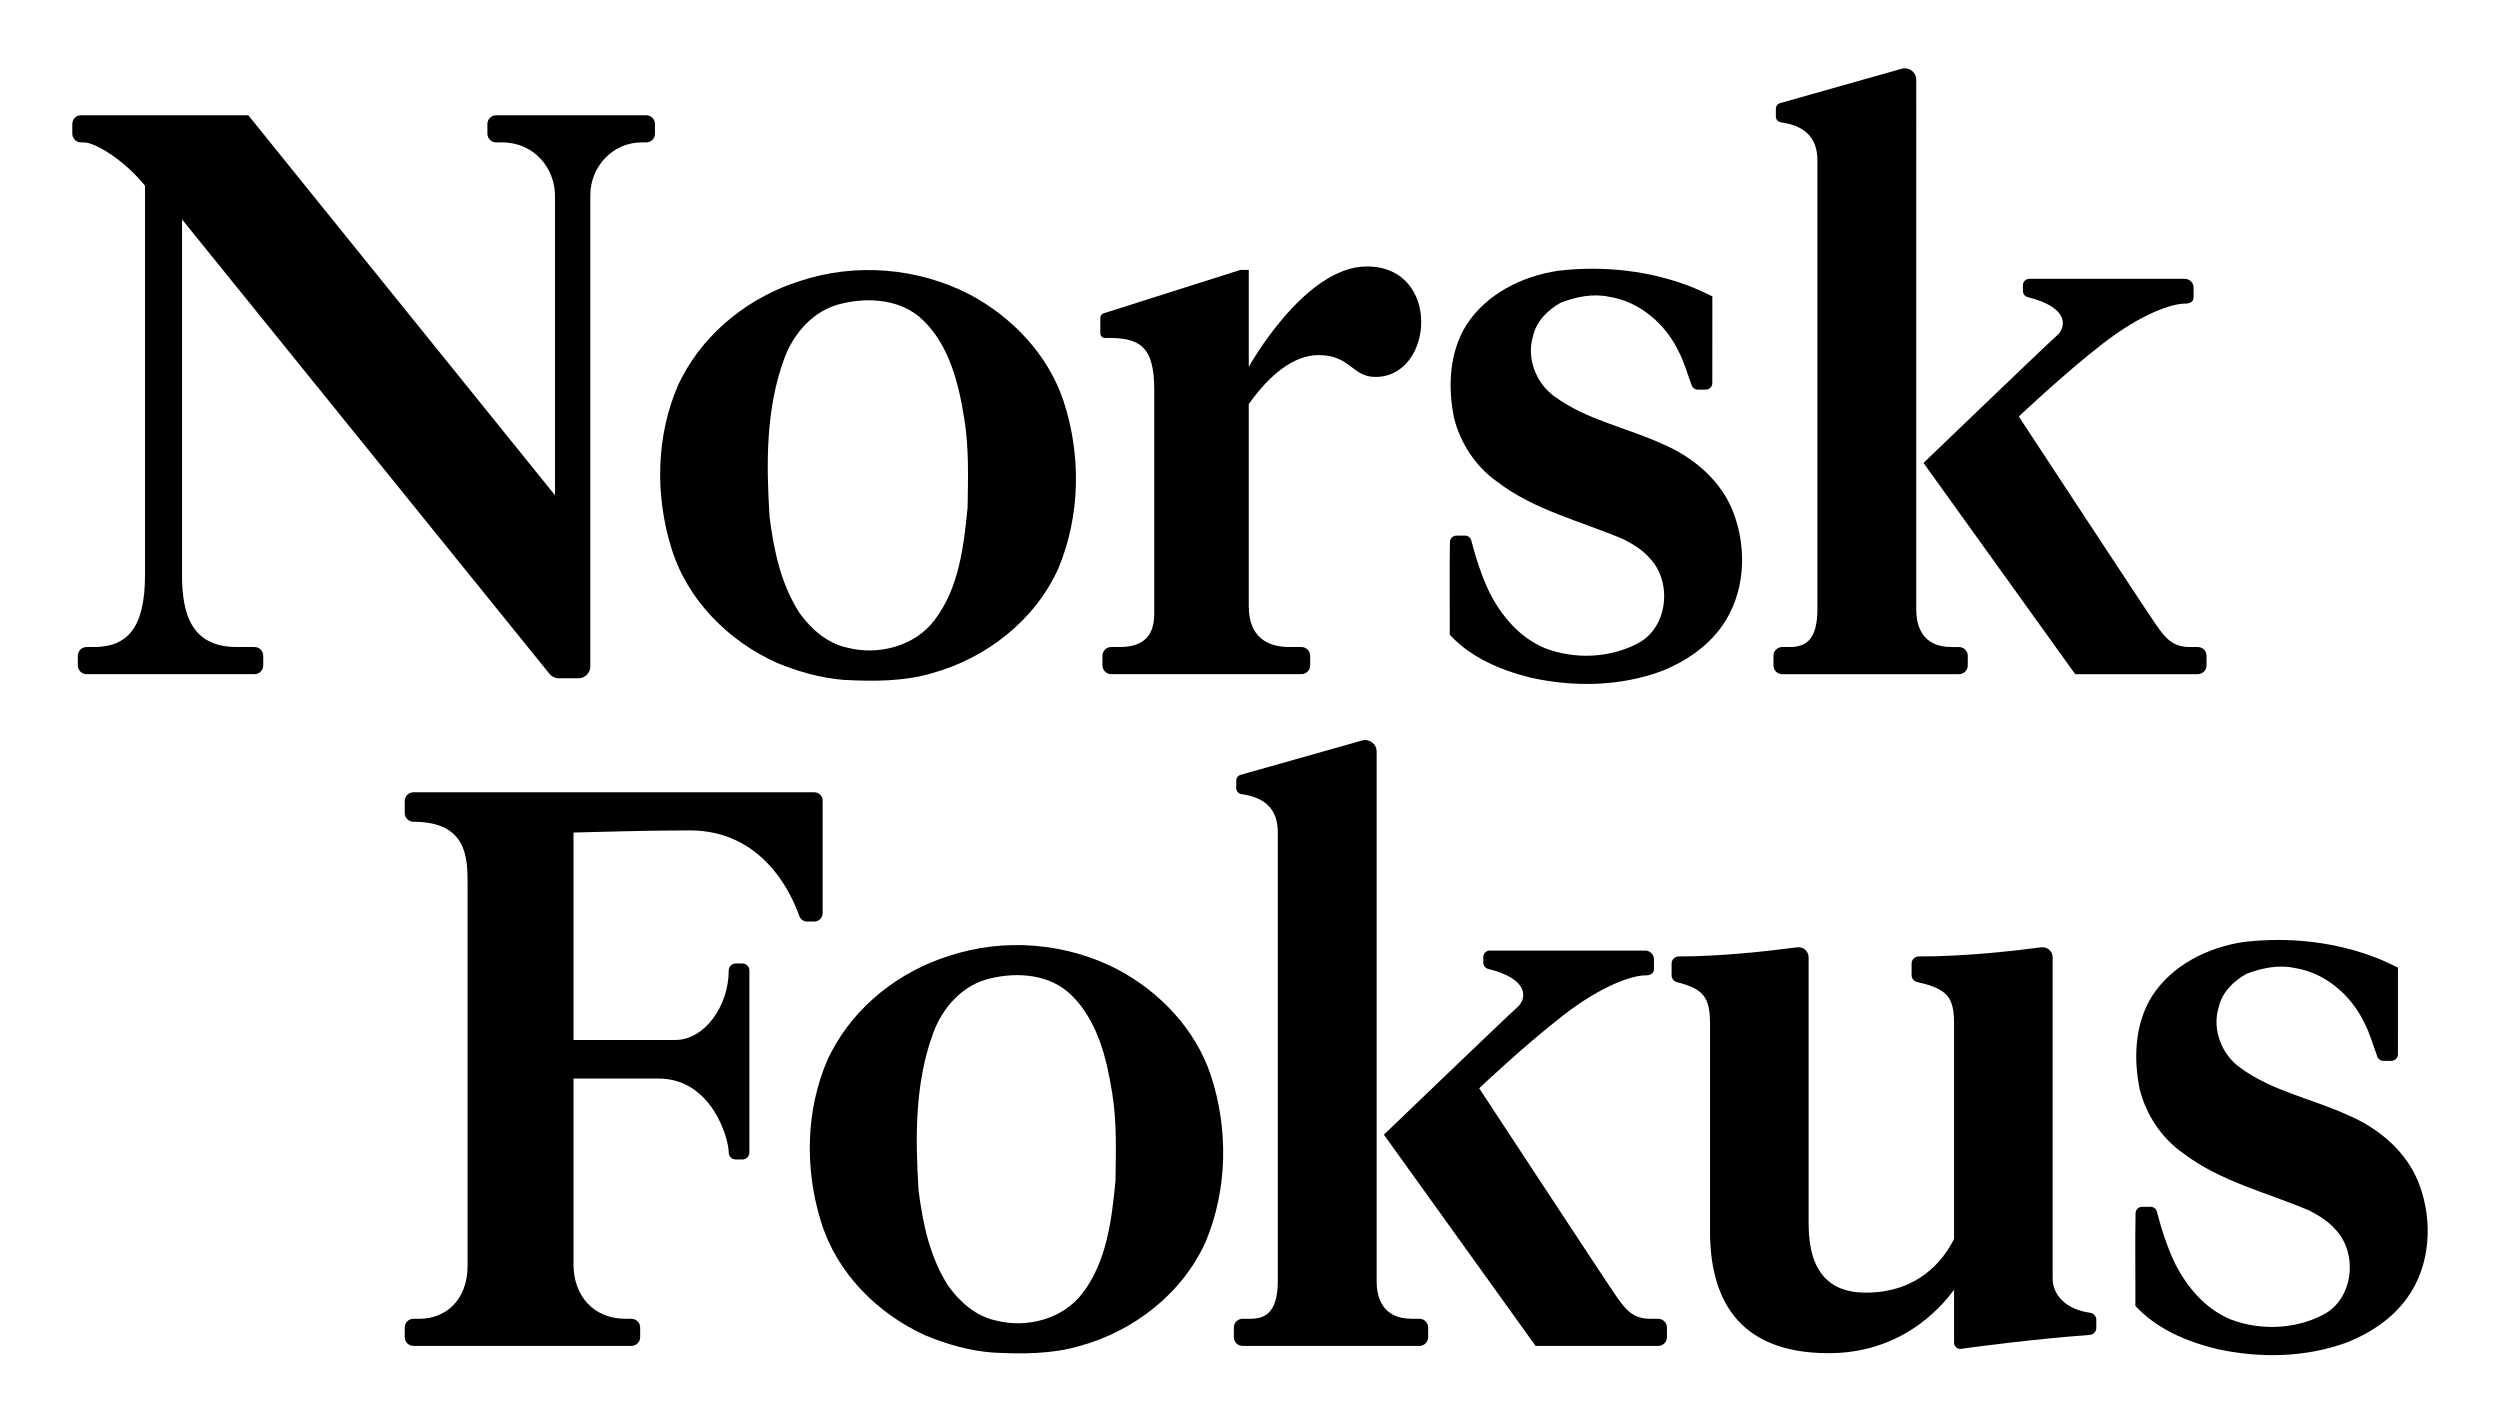
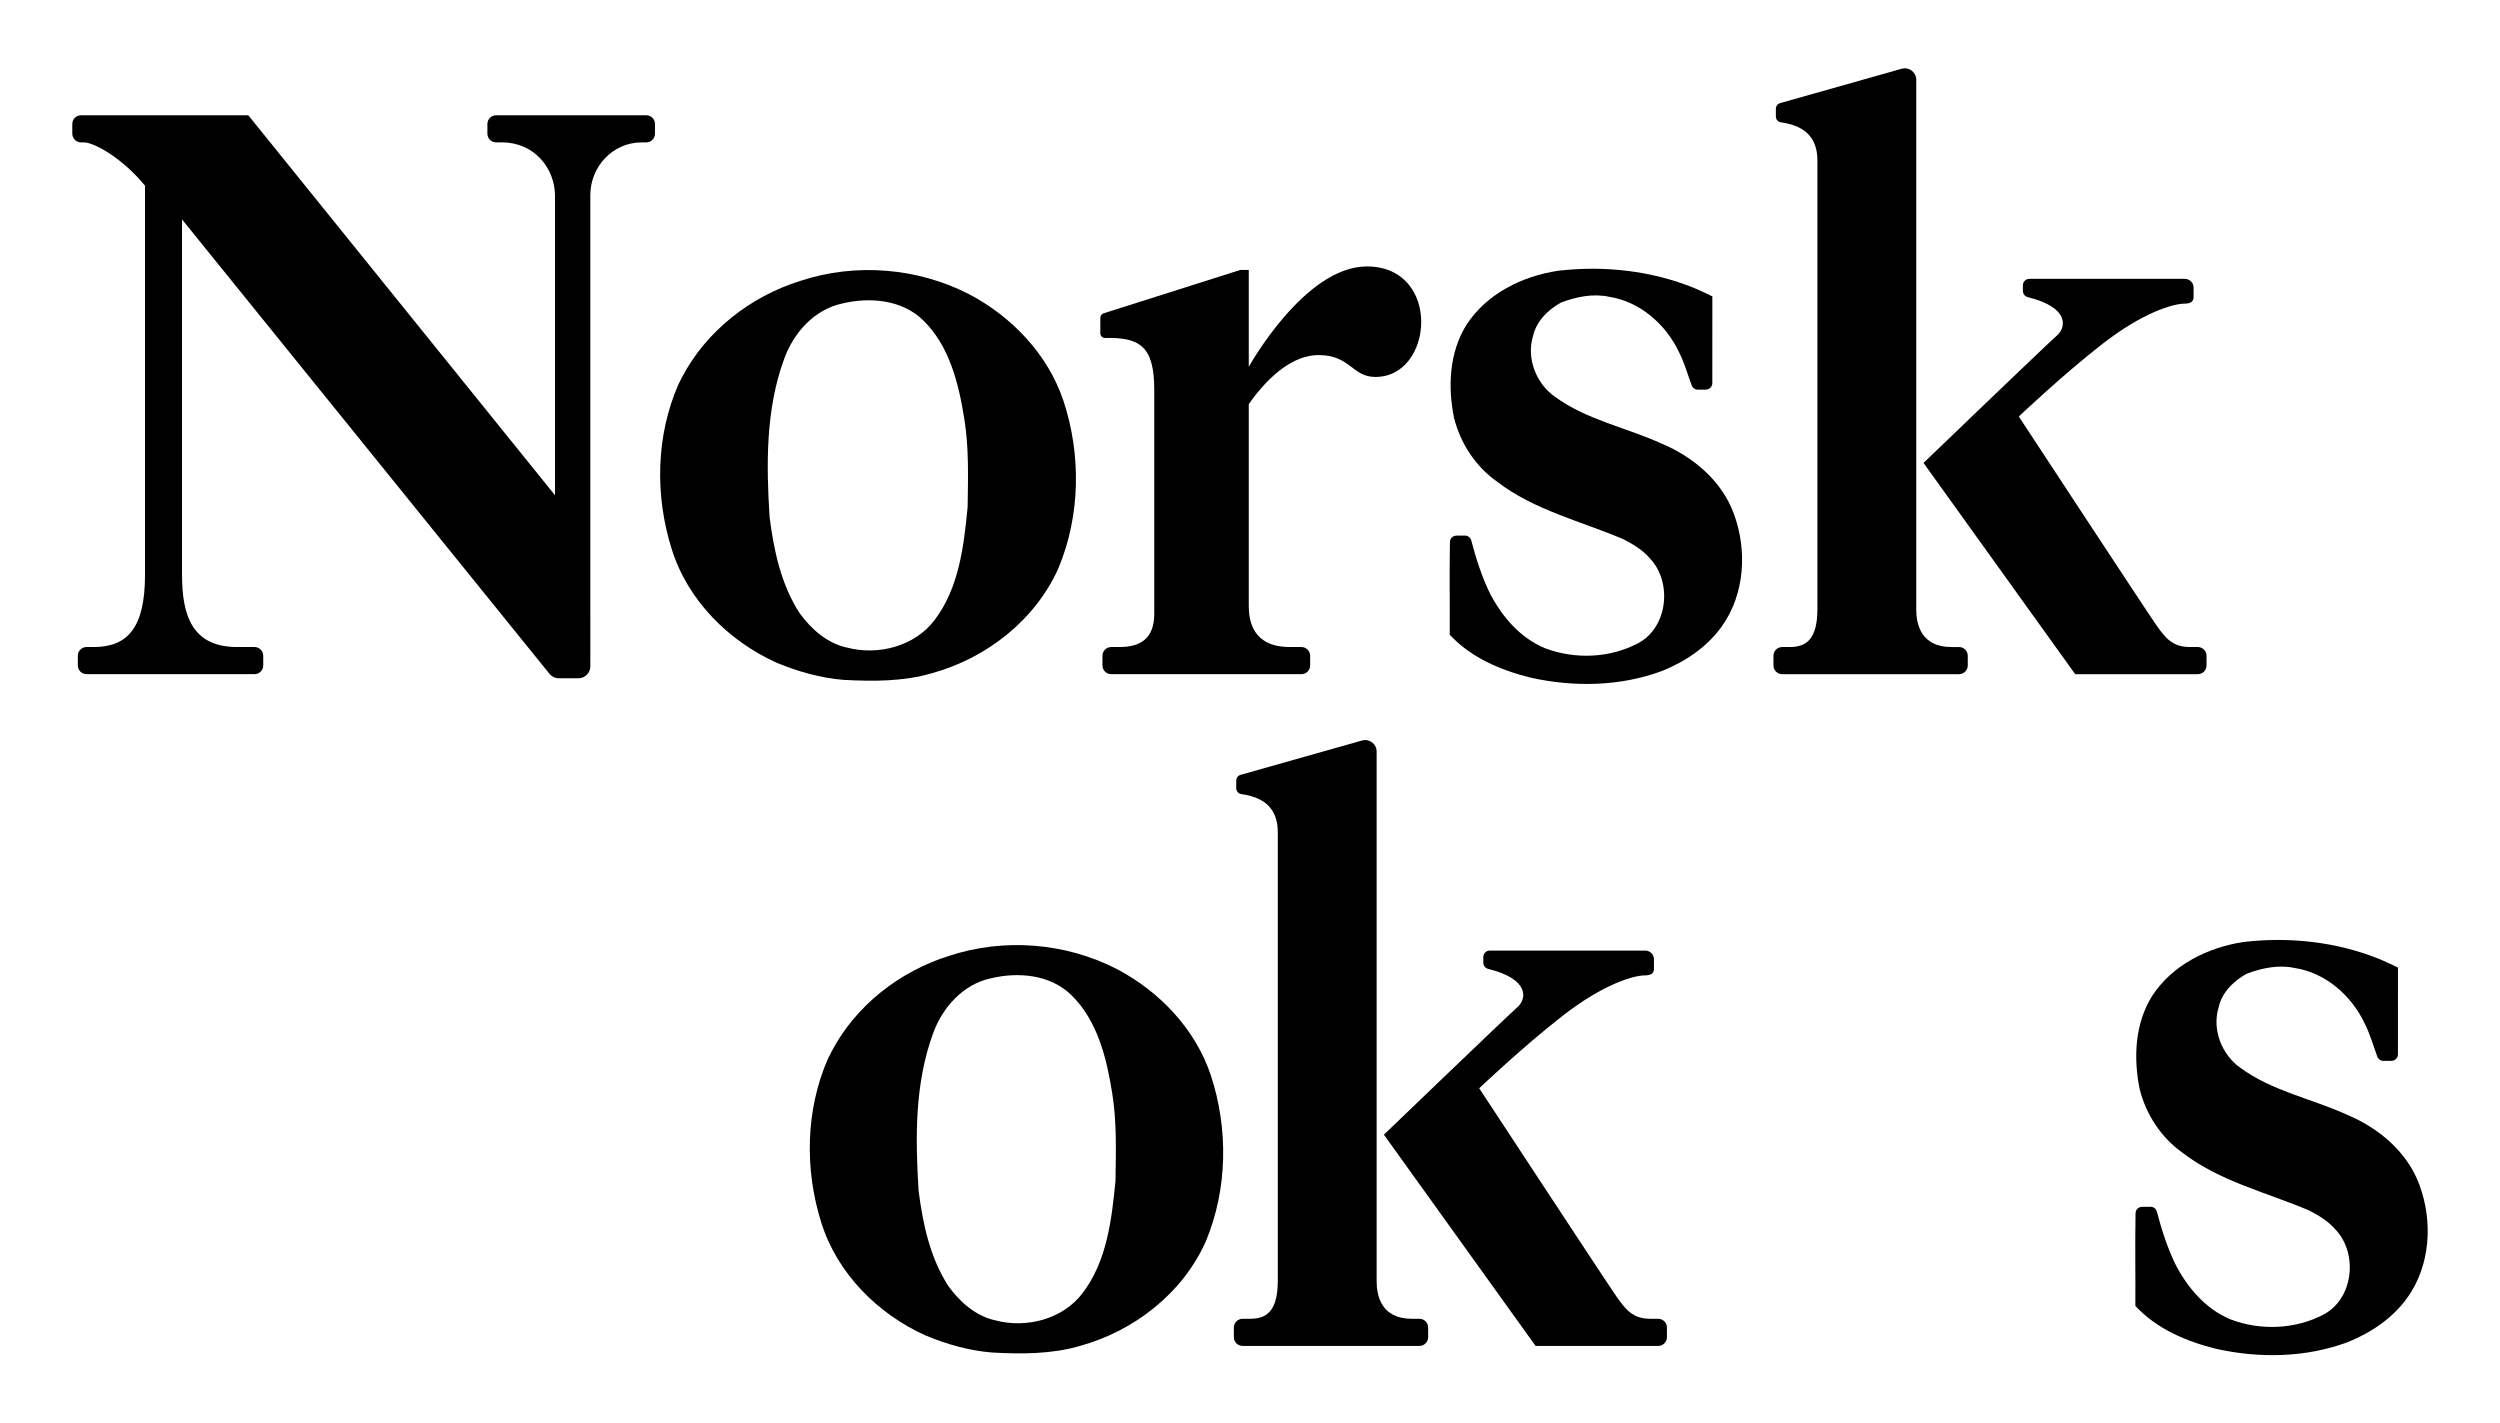
<svg xmlns="http://www.w3.org/2000/svg" id="Layer_1" version="1.1" viewBox="0 0 771 439">
  <path d="M447.103,195.743c6.53,7.07,15.69,10.95,24.88,13.23,13.4,2.99,27.71,2.76,40.67-2.08,7.17-2.9,13.88-7.4,18.39-13.77,7.06-9.89,7.83-23.37,3.71-34.58-3.67-10.18-12.52-17.63-22.3-21.73-10.88-4.97-23.08-7.28-32.89-14.44-5.82-4.04-8.89-11.89-6.77-18.74,1.02-4.6,4.61-8.11,8.62-10.32,4.71-1.78,9.84-2.86,14.85-1.78,9.48,1.47,17.46,8.47,21.5,16.99,1.718,3.302,2.675,6.906,3.972,10.38.289.775,1.042,1.28,1.87,1.278.832-.002,1.665-.008,2.499-.017,1.092-.012,1.973-.907,1.976-2.0.028-8.915-.006-17.838.013-26.761-1.85-.9-3.71-1.78-5.6-2.58-13.22-5.36-27.82-6.97-41.94-5.32-11.08,1.64-22.09,7.09-28.3,16.69-5.31,8.5-5.78,19.12-3.82,28.72,1.96,7.77,6.6,14.91,13.17,19.56,11.53,8.89,25.97,12.25,39.14,17.86,3.01,1.56,5.97,3.37,8.19,5.98,6.84,7.34,5.44,21.12-3.66,26.02-8.75,4.66-19.56,5.09-28.79,1.58-7.75-3.22-13.37-9.84-17.11-17.17-2.325-4.815-4.264-10.735-5.626-16.055-.229-.894-1.028-1.519-1.951-1.513l-2.64.016c-1.086.007-1.974.879-1.995,1.965-.182,9.529-.001,19.058-.058,28.588Z" />
  <path d="M746.198,365.543c-3.67-10.18-12.52-17.63-22.3-21.73-10.88-4.97-23.08-7.28-32.89-14.44-5.82-4.04-8.89-11.89-6.77-18.74,1.02-4.6,4.61-8.11,8.62-10.32,4.71-1.78,9.84-2.86,14.85-1.78,9.48,1.47,17.46,8.47,21.5,16.99,1.718,3.302,2.675,6.906,3.972,10.38.289.775,1.042,1.28,1.87,1.278.832-.002,1.665-.008,2.499-.017,1.092-.012,1.973-.907,1.977-2.0.028-8.915-.006-17.838.013-26.761-1.85-.9-3.71-1.78-5.6-2.58-13.22-5.36-27.82-6.97-41.94-5.32-11.08,1.64-22.09,7.09-28.3,16.69-5.31,8.5-5.78,19.12-3.82,28.72,1.96,7.77,6.6,14.91,13.17,19.56,11.53,8.89,25.97,12.25,39.14,17.86,3.01,1.56,5.97,3.37,8.19,5.98,6.84,7.34,5.44,21.12-3.66,26.02-8.75,4.66-19.56,5.09-28.79,1.58-7.75-3.22-13.37-9.84-17.11-17.17-2.326-4.815-4.264-10.735-5.626-16.055-.229-.894-1.028-1.519-1.951-1.513l-2.64.016c-1.086.007-1.974.879-1.995,1.965-.182,9.529-.001,19.058-.057,28.588,6.53,7.07,15.69,10.95,24.88,13.23,13.4,2.99,27.71,2.76,40.67-2.08,7.17-2.9,13.88-7.4,18.39-13.77,7.06-9.89,7.83-23.37,3.71-34.58Z" />
  <path d="M344.483,298.873c-15.81-8.14-34.84-9.68-51.73-4.1-15.31,4.77-28.95,15.39-36.39,29.71-.26.52-.77,1.54-1.03,2.05-6.92,15.78-7.21,34.17-2.05,50.49,4.9,15.69,17.39,28.18,32.21,34.86,6.56,2.7,13.46,4.69,20.56,5.24,9.03.48,18.25.52,27.01-2.04,16.72-4.61,31.71-16.27,38.83-32.28,6.7-16.11,6.97-34.72,1.51-51.23-4.74-14.21-15.79-25.79-28.92-32.7ZM344.014,364.193c-1.17,11.95-2.63,24.75-10.15,34.61-6.06,8.02-17.27,10.92-26.76,8.43-6.09-1.27-11.02-5.64-14.58-10.54-5.72-8.77-7.92-19.25-9.23-29.48-1.02-16.22-1.21-33.02,4.46-48.49,2.87-7.99,9.23-15.16,17.78-17,8.44-2.04,18.37-1.2,24.85,5.14,8.08,7.87,10.89,19.42,12.61,30.19,1.46,8.98,1.15,18.08,1.02,27.14Z" />
  <path d="M239.553,204.406c6.598,2.716,13.538,4.717,20.68,5.27,9.082.483,18.356.523,27.167-2.052,16.817-4.637,31.894-16.365,39.056-32.468,6.739-16.204,7.01-34.922,1.519-51.528-4.768-14.293-15.882-25.94-29.088-32.89-15.902-8.187-35.042-9.736-52.031-4.124-15.399,4.798-29.118,15.479-36.601,29.883-.262.523-.774,1.549-1.036,2.062-6.96,15.872-7.252,34.369-2.062,50.783,4.928,15.781,17.491,28.344,32.397,35.063ZM241.826,110.705c2.887-8.036,9.284-15.248,17.883-17.099,8.489-2.052,18.477-1.207,24.994,5.17,8.127,7.916,10.953,19.533,12.683,30.365,1.468,9.032,1.157,18.185,1.026,27.298-1.177,12.019-2.645,24.894-10.209,34.811-6.095,8.067-17.37,10.983-26.915,8.479-6.125-1.277-11.084-5.673-14.665-10.601-5.753-8.821-7.966-19.362-9.284-29.651-1.026-16.314-1.217-33.212,4.486-48.772Z" />
  <path d="M78.485,199.544h-5.394c-14.111,0-16.954-10.194-16.954-22.306v-109.574l113.332,140.155c.698.863,1.748,1.364,2.857,1.364h6.053c2.029,0,3.674-1.645,3.674-3.674V60.184c0-8.667,6.778-16.269,15.889-16.269h1.357c1.491,0,2.699-1.208,2.699-2.699v-2.972c0-1.491-1.208-2.699-2.699-2.699h-46.287c-1.491,0-2.699,1.208-2.699,2.699v2.972c0,1.491,1.208,2.699,2.699,2.699h1.819c10,0,16.333,8.046,16.333,16.491v92.333L76.573,35.544H24.994c-1.491,0-2.699,1.208-2.699,2.699v2.972c0,1.491,1.208,2.699,2.699,2.699h.856c3.298,0,12.049,5,18.87,13.356v120.098c0,16.222-5.407,22.176-15.778,22.176h-2.245c-1.491,0-2.699,1.208-2.699,2.699v2.972c0,1.491,1.208,2.699,2.699,2.699h51.787c1.491,0,2.699-1.208,2.699-2.699v-2.972c0-1.491-1.208-2.699-2.699-2.699Z" />
  <path d="M549.633,207.915h54.528c1.491,0,2.699-1.208,2.699-2.699v-2.972c0-1.491-1.208-2.699-2.699-2.699h-2.338c-9.333,0-10.852-6.982-10.852-11.574V24.596c0-2.34-2.236-4.031-4.487-3.394l-37.483,10.597c-.785.222-1.326.938-1.326,1.753v2.381c0,.911.68,1.677,1.583,1.802,8.718,1.199,11.232,6.018,11.232,11.828v138.222c0,9.667-3.667,11.759-8.556,11.759h-2.301c-1.491,0-2.699,1.208-2.699,2.699v2.972c0,1.491,1.208,2.699,2.699,2.699Z" />
  <path d="M340.79,104.235c10.662-.247,15.18,2.494,15.18,15.901v69.148c0,8-4.667,10.259-10.741,10.259h-2.532c-1.491,0-2.699,1.208-2.699,2.699v2.972c0,1.491,1.208,2.699,2.699,2.699h58.657c1.491,0,2.699-1.208,2.699-2.699v-2.972c0-1.491-1.208-2.699-2.699-2.699h-3.569c-11.444,0-12.667-8.074-12.667-12.741v-62.173c6.626-9.391,14.137-15.123,21.519-15.123,9.852,0,10.296,6.741,17.556,6.741,18.074,0,20.444-34.074-2.667-34.074-19.259,0-36.407,30.963-36.407,30.963v-29.889h-2.593l-42.193,13.389c-.591.187-.992.736-.992,1.355v4.824c0,.794.655,1.438,1.449,1.42Z" />
  <path d="M634.36,103.47c-3.056,2.667-41.148,39.296-41.148,39.296l46.778,65.148h37.81c1.49,0,2.699-1.208,2.699-2.699v-2.972c0-1.491-1.208-2.699-2.699-2.699h-2.458c-5.333,0-7.555-2.815-10.333-6.759s-42.407-64.333-42.407-64.333c0,0,13.481-12.815,25.759-22.37,12.278-9.556,21.662-12.444,25.44-12.444,1.49,0,2.699-.486,2.699-1.977v-2.972c0-1.491-1.208-2.699-2.699-2.699h-47.94c-1.104,0-2,.895-2,2v1.72c0,.918.631,1.721,1.523,1.939,12.785,3.128,11.92,9.254,8.977,11.822Z" />
  <path d="M511.383,406.711h-2.458c-5.333,0-7.555-2.815-10.333-6.759-2.778-3.944-42.407-64.333-42.407-64.333,0,0,13.481-12.815,25.759-22.37s21.662-12.444,25.44-12.444c1.491,0,2.699-.486,2.699-1.977v-2.972c0-1.491-1.208-2.699-2.699-2.699h-47.94c-1.104,0-2,.895-2,2v1.72c0,.918.631,1.721,1.523,1.939,12.785,3.128,11.92,9.254,8.977,11.822-3.056,2.667-41.148,39.296-41.148,39.296l46.778,65.148h37.81c1.491,0,2.699-1.208,2.699-2.699v-2.972c0-1.491-1.208-2.699-2.699-2.699Z" />
  <path d="M437.744,406.711h-2.338c-9.333,0-10.852-6.981-10.852-11.574v-163.374c0-2.339-2.236-4.031-4.487-3.394l-37.483,10.597c-.785.222-1.326.938-1.326,1.753v2.381c0,.911.68,1.677,1.583,1.802,8.718,1.199,11.232,6.018,11.232,11.828v138.222c0,9.667-3.667,11.759-8.556,11.759h-2.301c-1.491,0-2.699,1.208-2.699,2.699v2.972c0,1.491,1.208,2.699,2.699,2.699h54.528c1.491,0,2.699-1.208,2.699-2.699v-2.972c0-1.491-1.208-2.699-2.699-2.699Z" />
-   <path d="M253.702,281.6v-34.713c0-1.406-1.14-2.546-2.546-2.546h-123.643c-1.491,0-2.699,1.208-2.699,2.699v3.694c0,1.491,1.208,2.699,2.699,2.699,16.241,0,16.689,10.667,16.689,18.815v118.074c0,11.111-7.259,16.389-14.741,16.389h-1.949c-1.491,0-2.699,1.208-2.699,2.699v2.972c0,1.491,1.208,2.699,2.699,2.699h67.213c1.491,0,2.699-1.208,2.699-2.699v-2.972c0-1.491-1.208-2.699-2.699-2.699h-1.838c-9.852,0-16.019-7.093-16.019-16.796v-57.296h26.167c16.444,0,21.704,18.444,21.704,22.815,0,1.186.962,2.148,2.148,2.148h2.074c1.186,0,2.148-.962,2.148-2.148v-56.148c0-1.186-.962-2.148-2.148-2.148h-2.074c-1.186,0-2.148.962-2.148,2.148,0,11-7.481,21.444-16.481,21.444h-31.389v-63.974c8.978-.194,21.797-.656,35.944-.656,22.81,0,31.547,20.229,33.673,26.367.363,1.049,1.352,1.744,2.462,1.744h2.142c1.442,0,2.611-1.169,2.611-2.611Z" />
-   <path d="M644.58,404.859c-7.598-1.051-11.544-5.608-11.544-10.593v-16.833l0-82.179c0-1.889-1.656-3.35-3.53-3.104-9.319,1.222-23.875,2.842-37.771,2.819-1.213-.002-2.199.97-2.199,2.182v3.584c0,1.025.72,1.91,1.72,2.132,9.324,2.07,11.372,4.639,11.372,12.824v66.413c-3.394,6.744-11.112,16.55-27.296,16.55-10.667,0-17.555-5.889-17.555-21.222v-82.179c0-1.889-1.656-3.35-3.53-3.104-9.277,1.216-23.742,2.827-36.533,2.82-1.212-.001-2.197.969-2.197,2.182v3.633c0,.999.687,1.872,1.656,2.116,8.169,2.064,10.196,4.649,10.196,12.792v64c0,19.704,7.704,37.63,36.593,37.63,21.637,0,33.882-13.026,38.667-19.566v16.32c0,1.165,1.02,2.063,2.174,1.904,5.893-.812,22.857-3.047,39.671-4.29,1.141-.084,2.025-1.031,2.025-2.176v-2.49c0-1.102-.827-2.013-1.919-2.164Z" />
</svg>